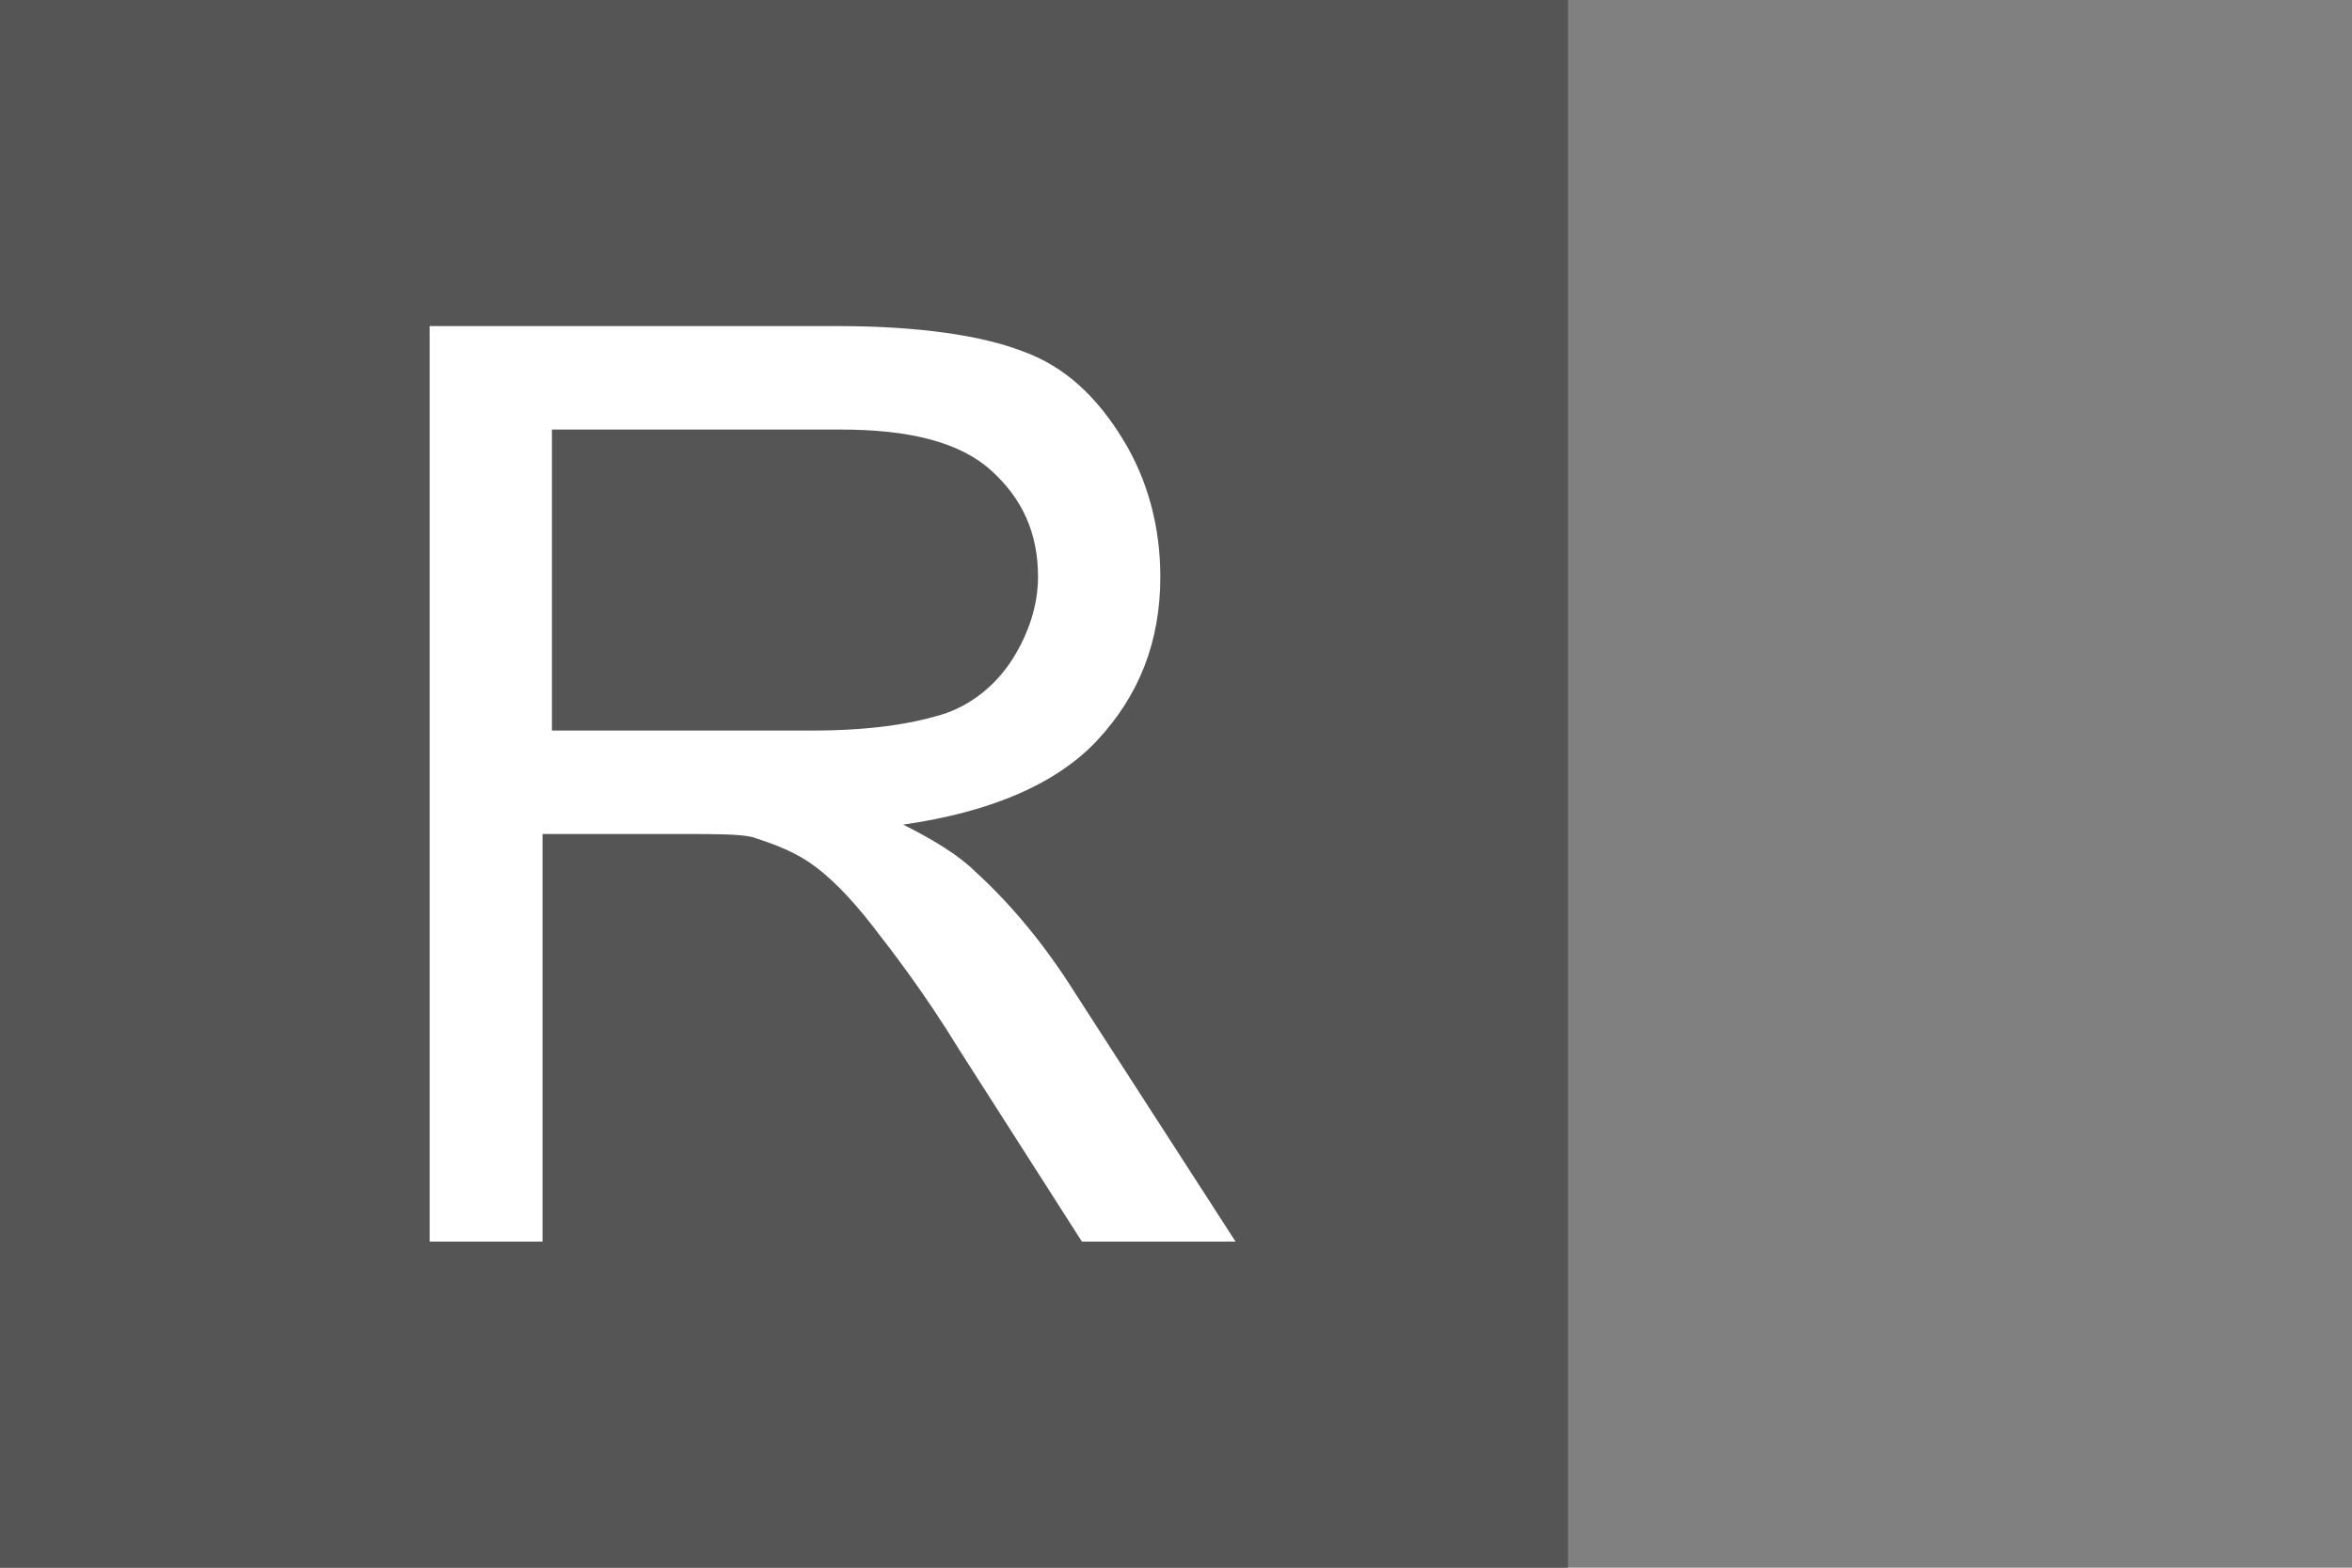
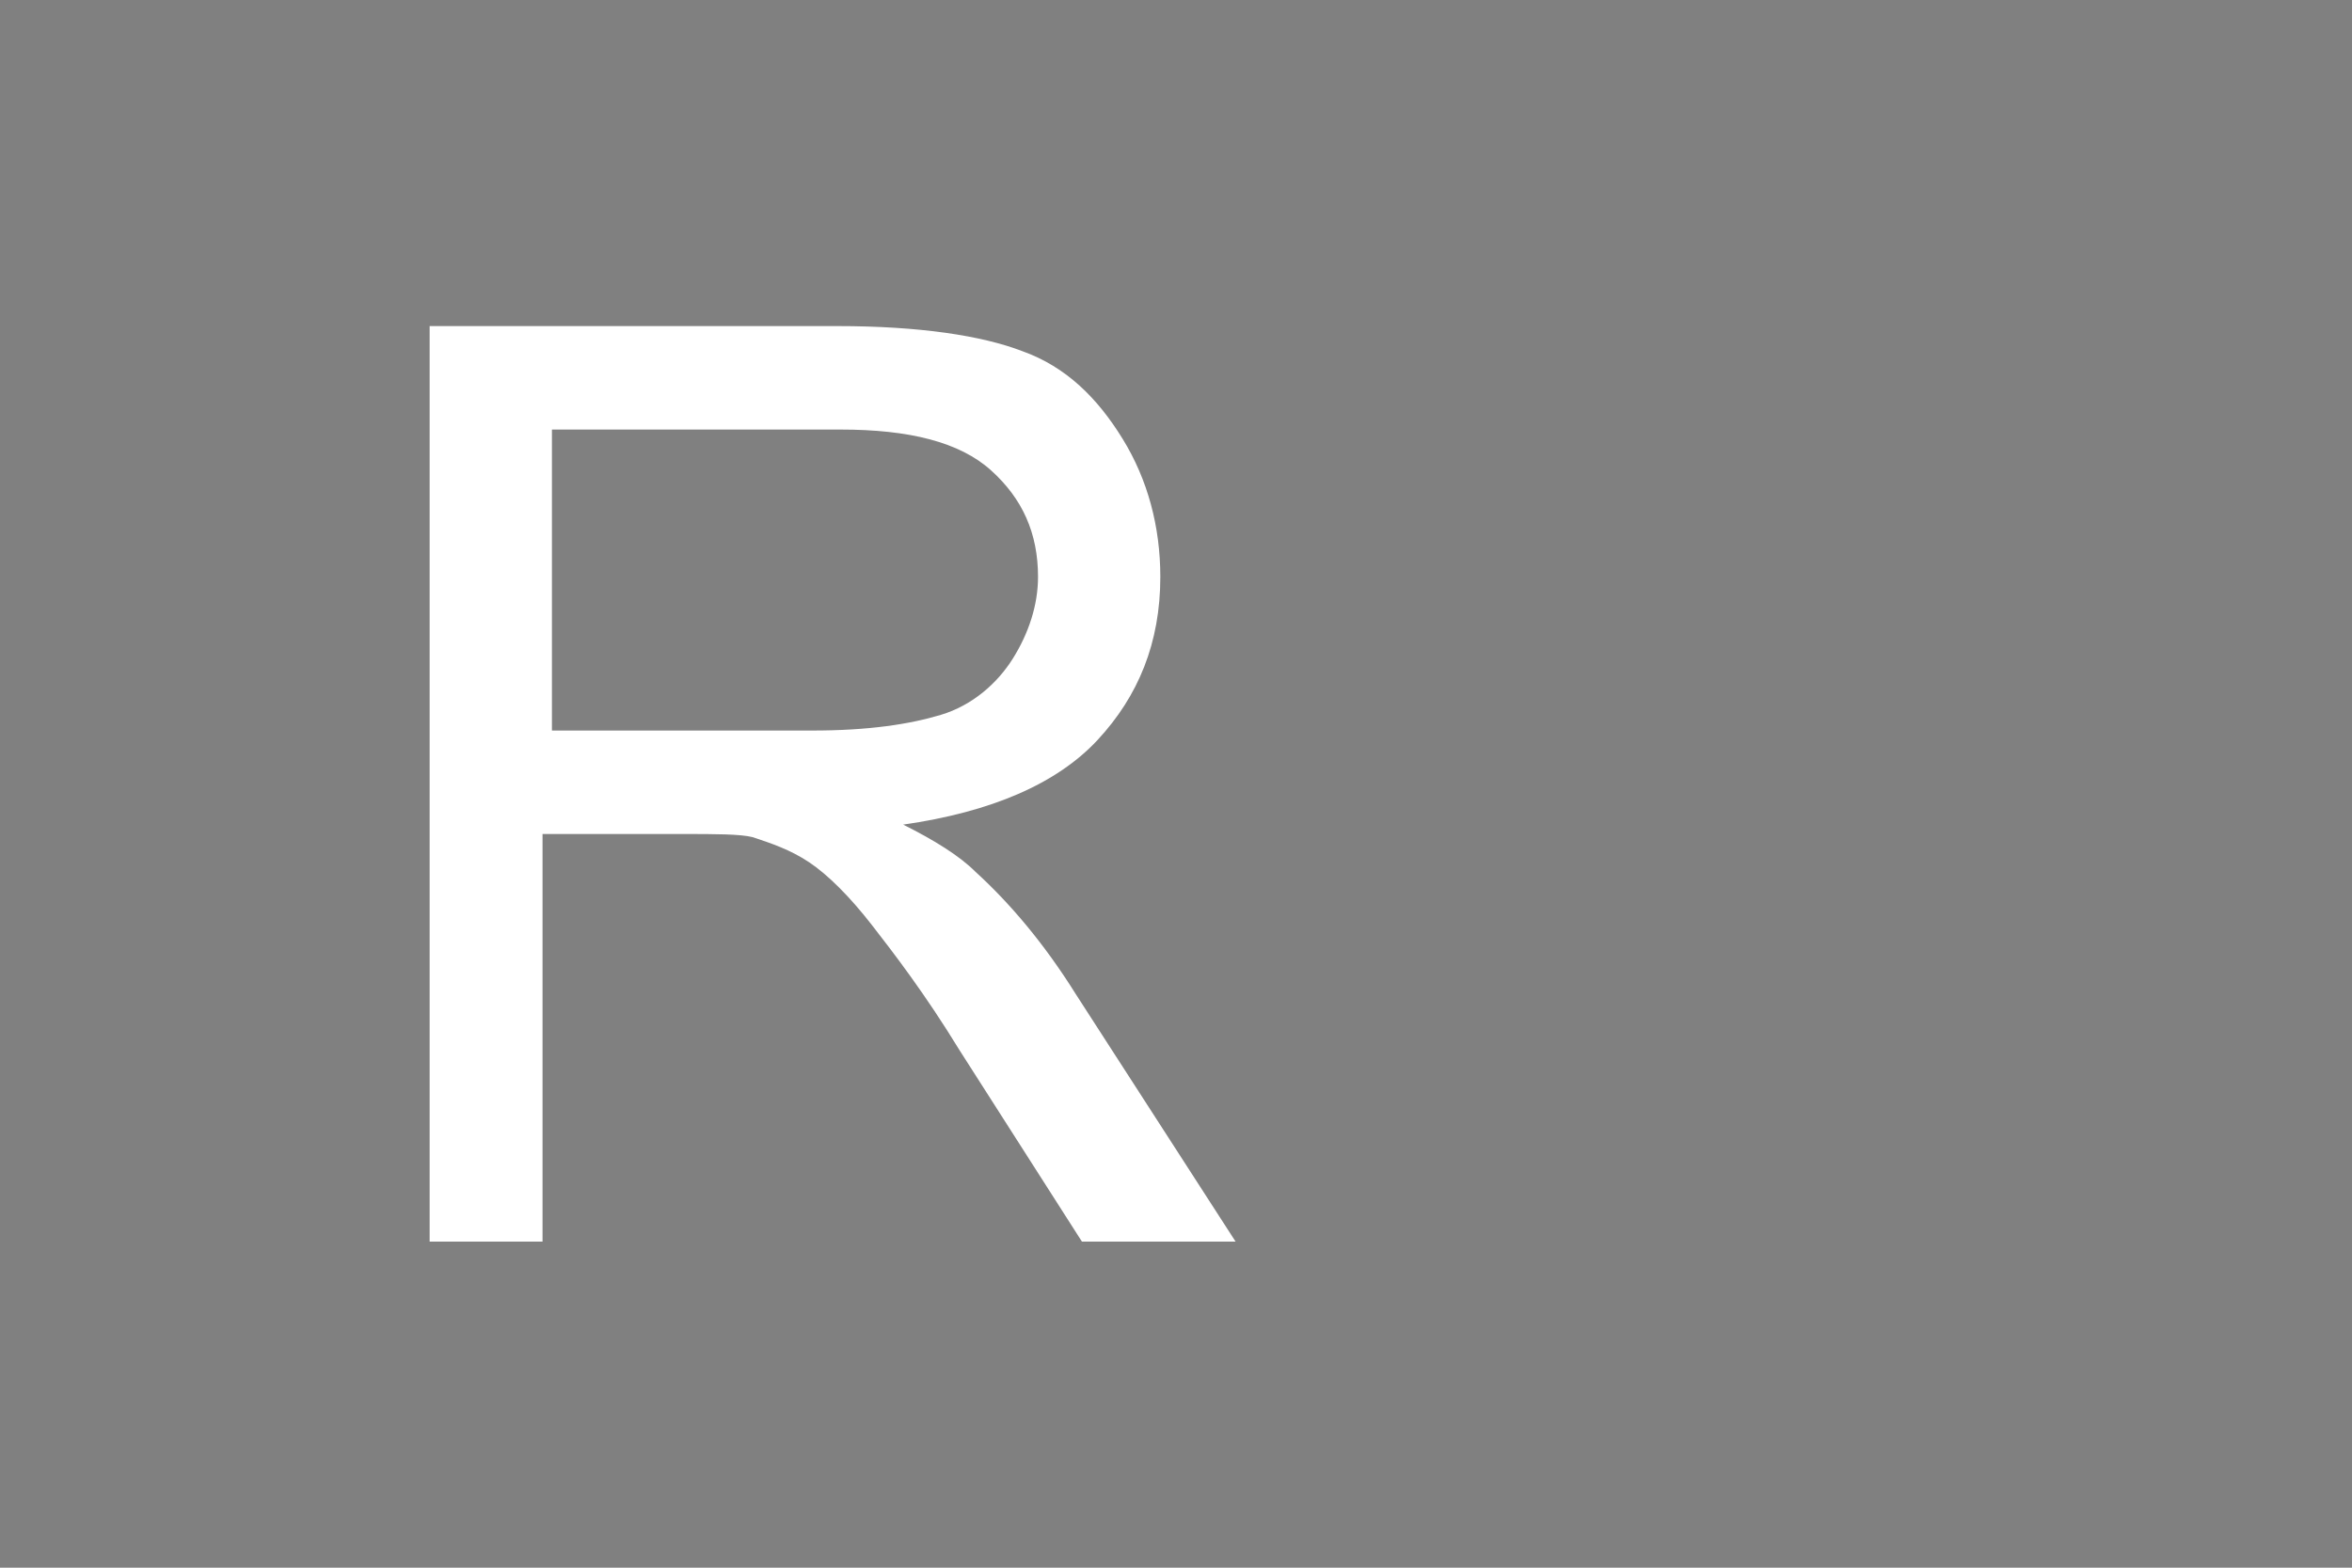
<svg xmlns="http://www.w3.org/2000/svg" version="1.1" id="Layer_1" x="0px" y="0px" viewBox="0 0 75 50" style="enable-background:new 0 0 75 50;" xml:space="preserve">
  <rect x="0" y="0" width="75" height="50" fill="#808080" stroke="none" />
  <style type="text/css">
	.st0{fill:#555555;}
	.st1{enable-background:new    ;}
	.st2{fill:#FFFFFF;}
	.st3{fill:none;}
</style>
  <g>
-     <rect y="0" class="st0" width="50" height="50" />
-   </g>
+     </g>
  <g class="st1">
    <path class="st2" d="M13.7,39.6V10.4h13c2.6,0,4.6,0.3,5.9,0.8c1.4,0.5,2.4,1.5,3.2,2.8c0.8,1.3,1.2,2.8,1.2,4.4   c0,2.1-0.7,3.8-2,5.2c-1.3,1.4-3.4,2.3-6.2,2.7c1,0.5,1.8,1,2.3,1.5c1.1,1,2.2,2.3,3.2,3.9l5.1,7.9h-4.9l-3.9-6.1   c-1.1-1.8-2.1-3.1-2.8-4c-0.7-0.9-1.4-1.6-2-2c-0.6-0.4-1.2-0.6-1.8-0.8c-0.4-0.1-1.2-0.1-2.2-0.1h-4.5v13H13.7z M17.6,23.3h8.3   c1.8,0,3.1-0.2,4.1-0.5s1.8-1,2.3-1.8c0.5-0.8,0.8-1.7,0.8-2.6c0-1.4-0.5-2.5-1.5-3.4s-2.6-1.3-4.8-1.3h-9.2V23.3z" />
  </g>
  <rect y="0" class="st3" width="13.7" height="10.4" />
</svg>